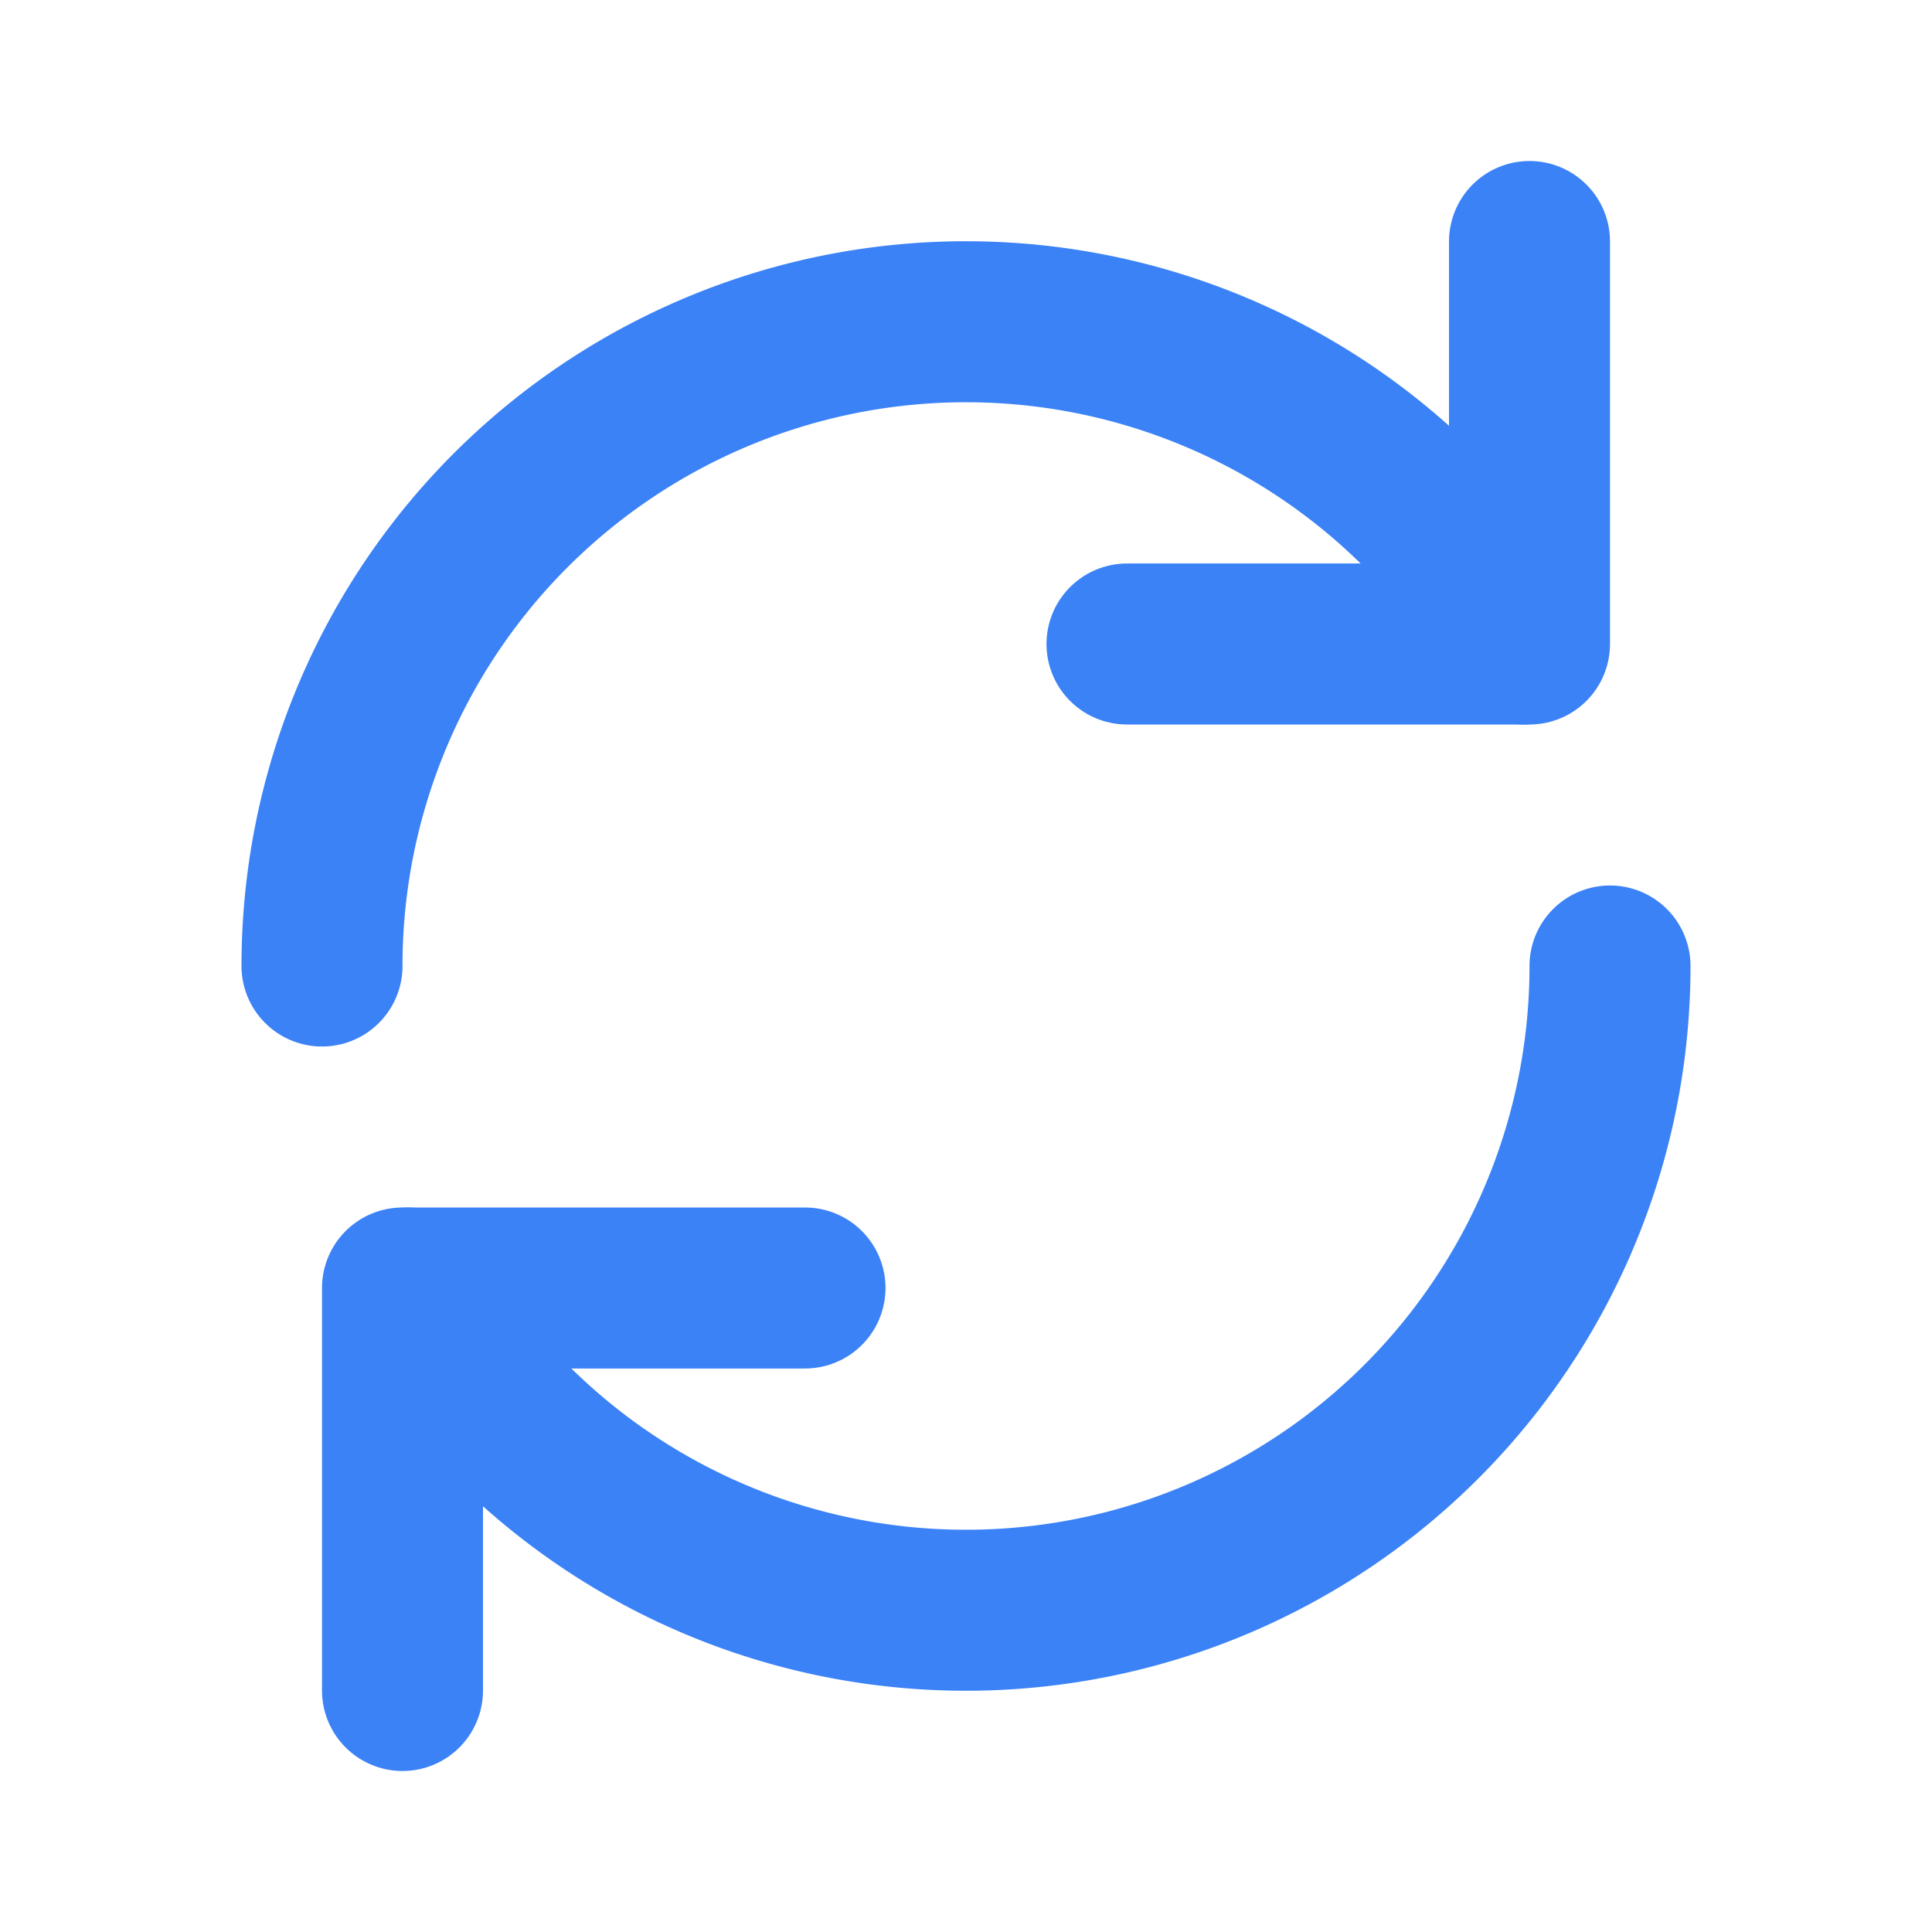
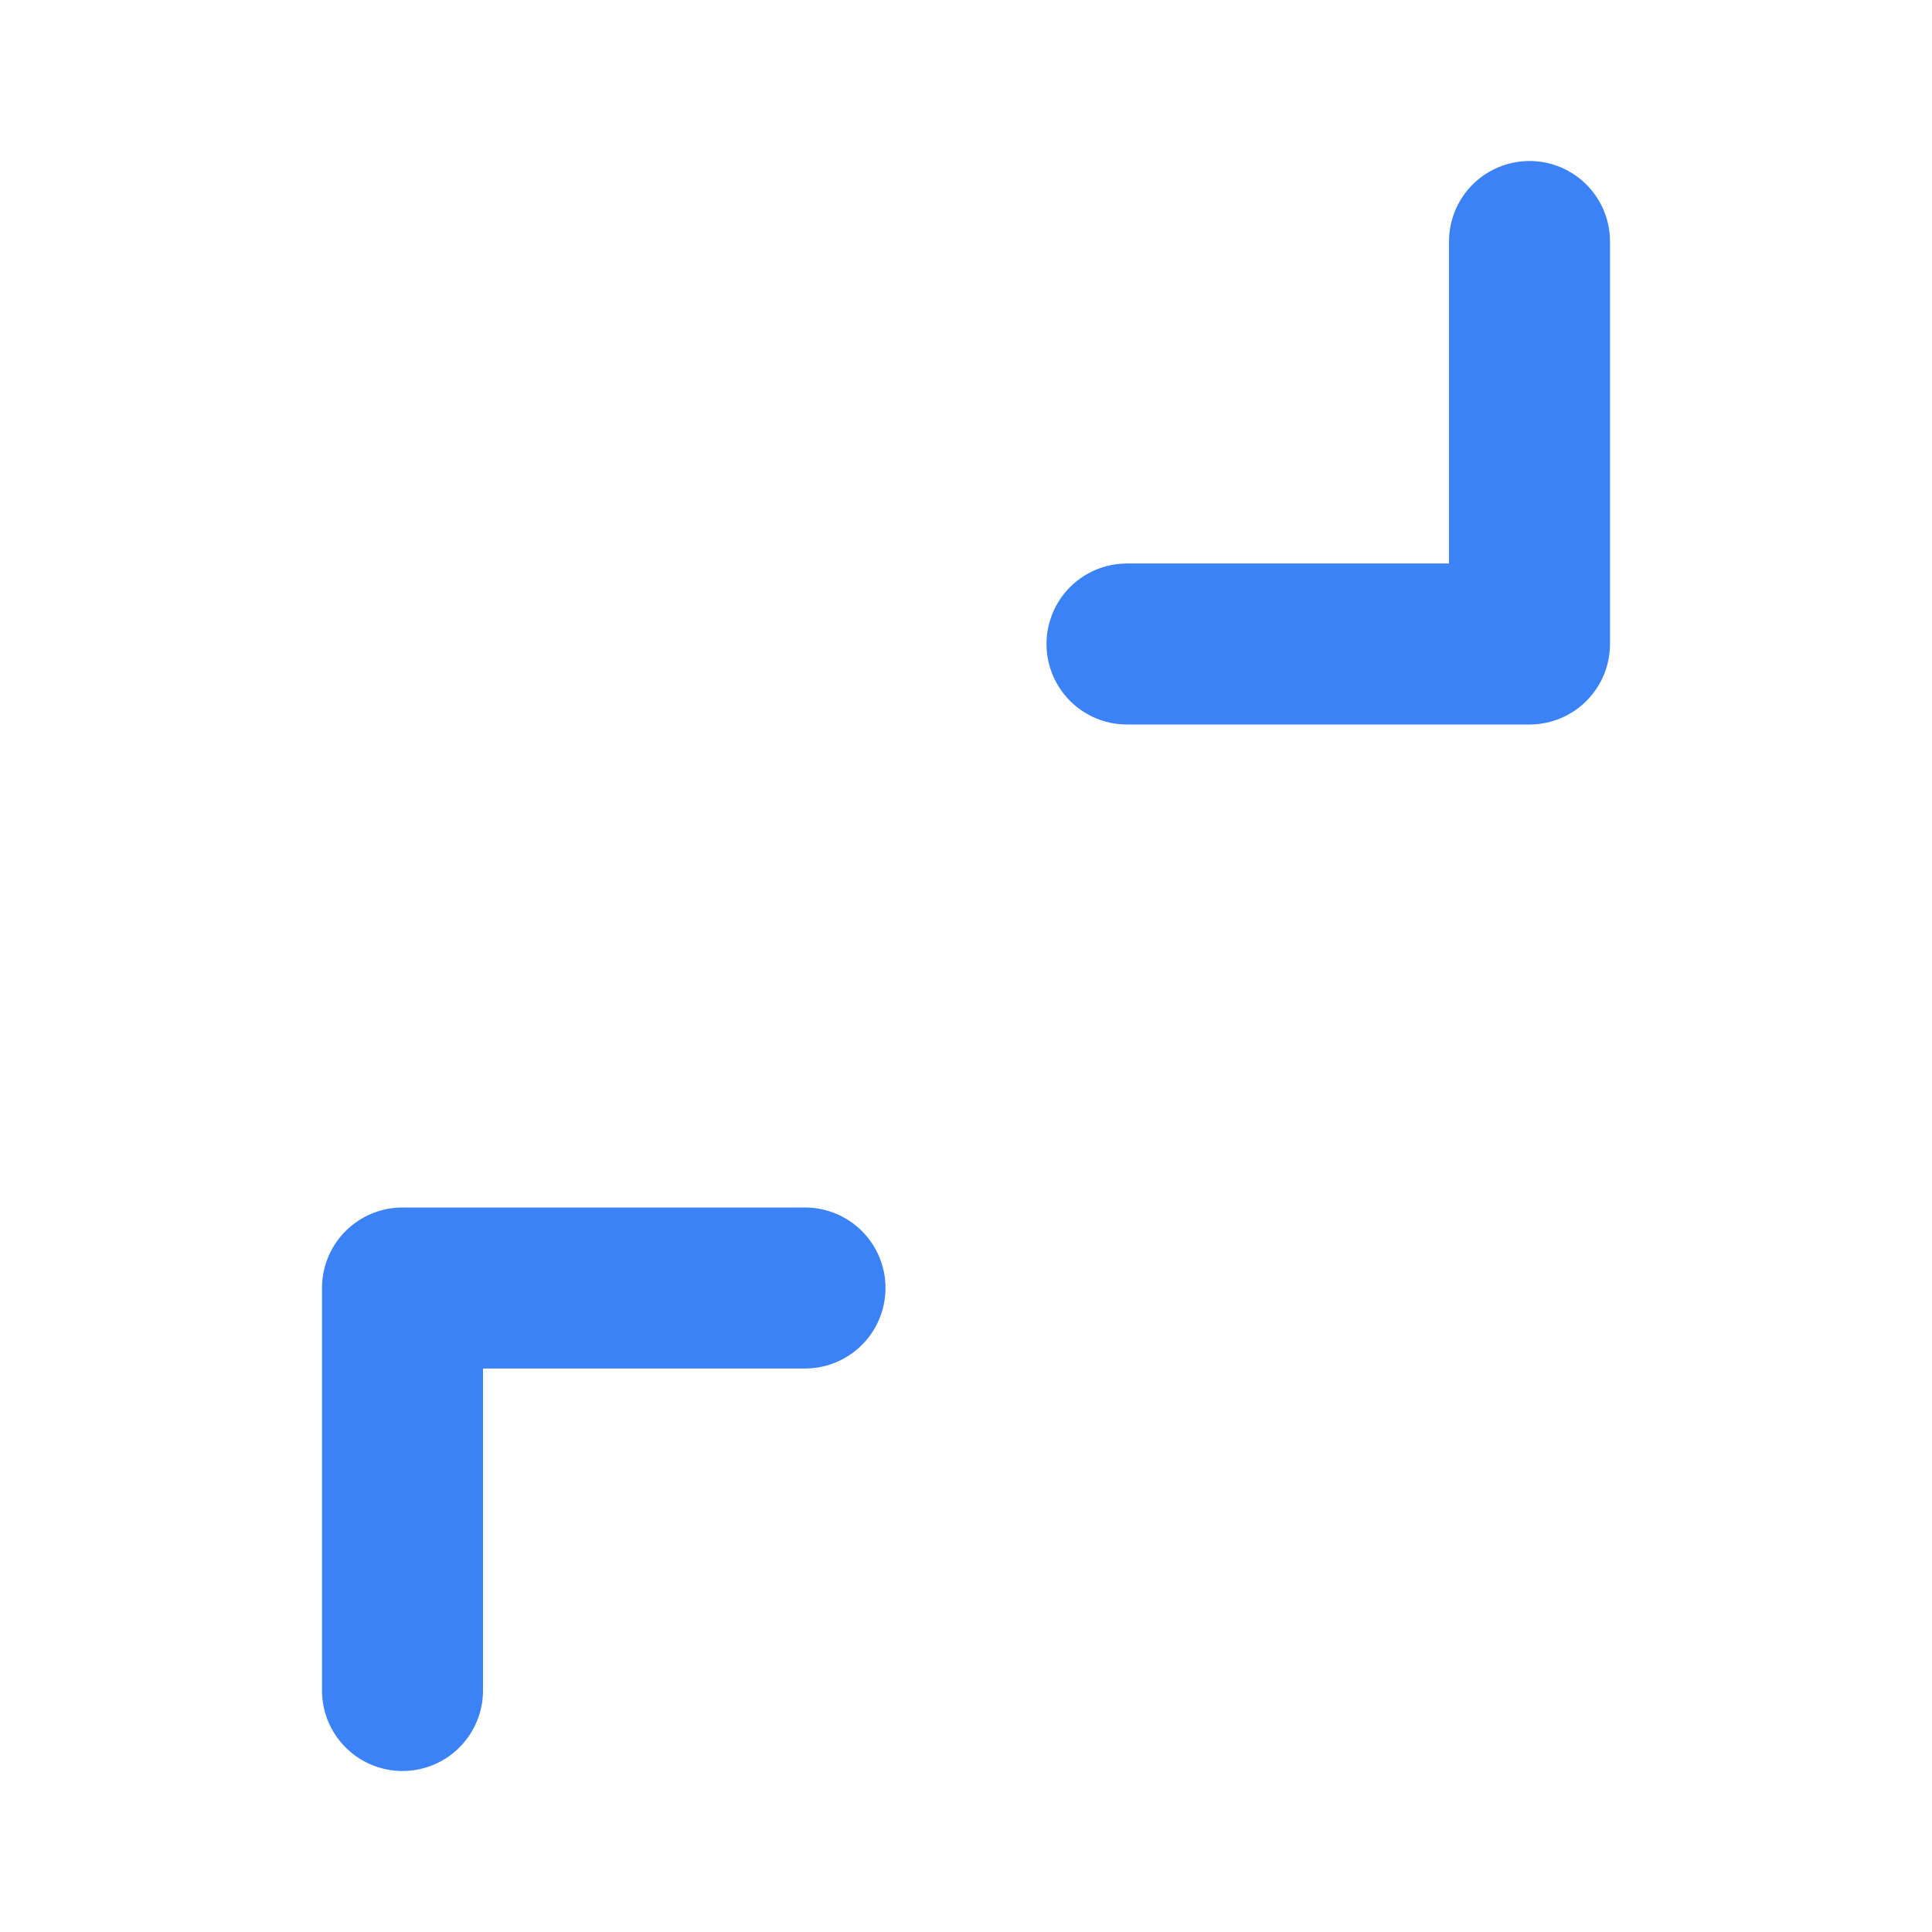
<svg xmlns="http://www.w3.org/2000/svg" fill="none" width="800px" height="800px" viewBox="0 0 24 24" id="update" data-name="Flat Line" class="icon flat-line">
-   <path id="primary" d="M4,12A8,8,0,0,1,18.93,8" style="fill: none; stroke: #3b82f6; stroke-linecap: round; stroke-linejoin: round; stroke-width: 2;" />
-   <path id="primary-2" data-name="primary" d="M20,12A8,8,0,0,1,5.07,16" style="fill: none; stroke: #3b82f6; stroke-linecap: round; stroke-linejoin: round; stroke-width: 2;" />
  <polyline id="primary-3" data-name="primary" points="14 8 19 8 19 3" style="fill: none; stroke: #3b82f6; stroke-linecap: round; stroke-linejoin: round; stroke-width: 2;" />
  <polyline id="primary-4" data-name="primary" points="10 16 5 16 5 21" style="fill: none; stroke: #3b82f6; stroke-linecap: round; stroke-linejoin: round; stroke-width: 2;" />
</svg>